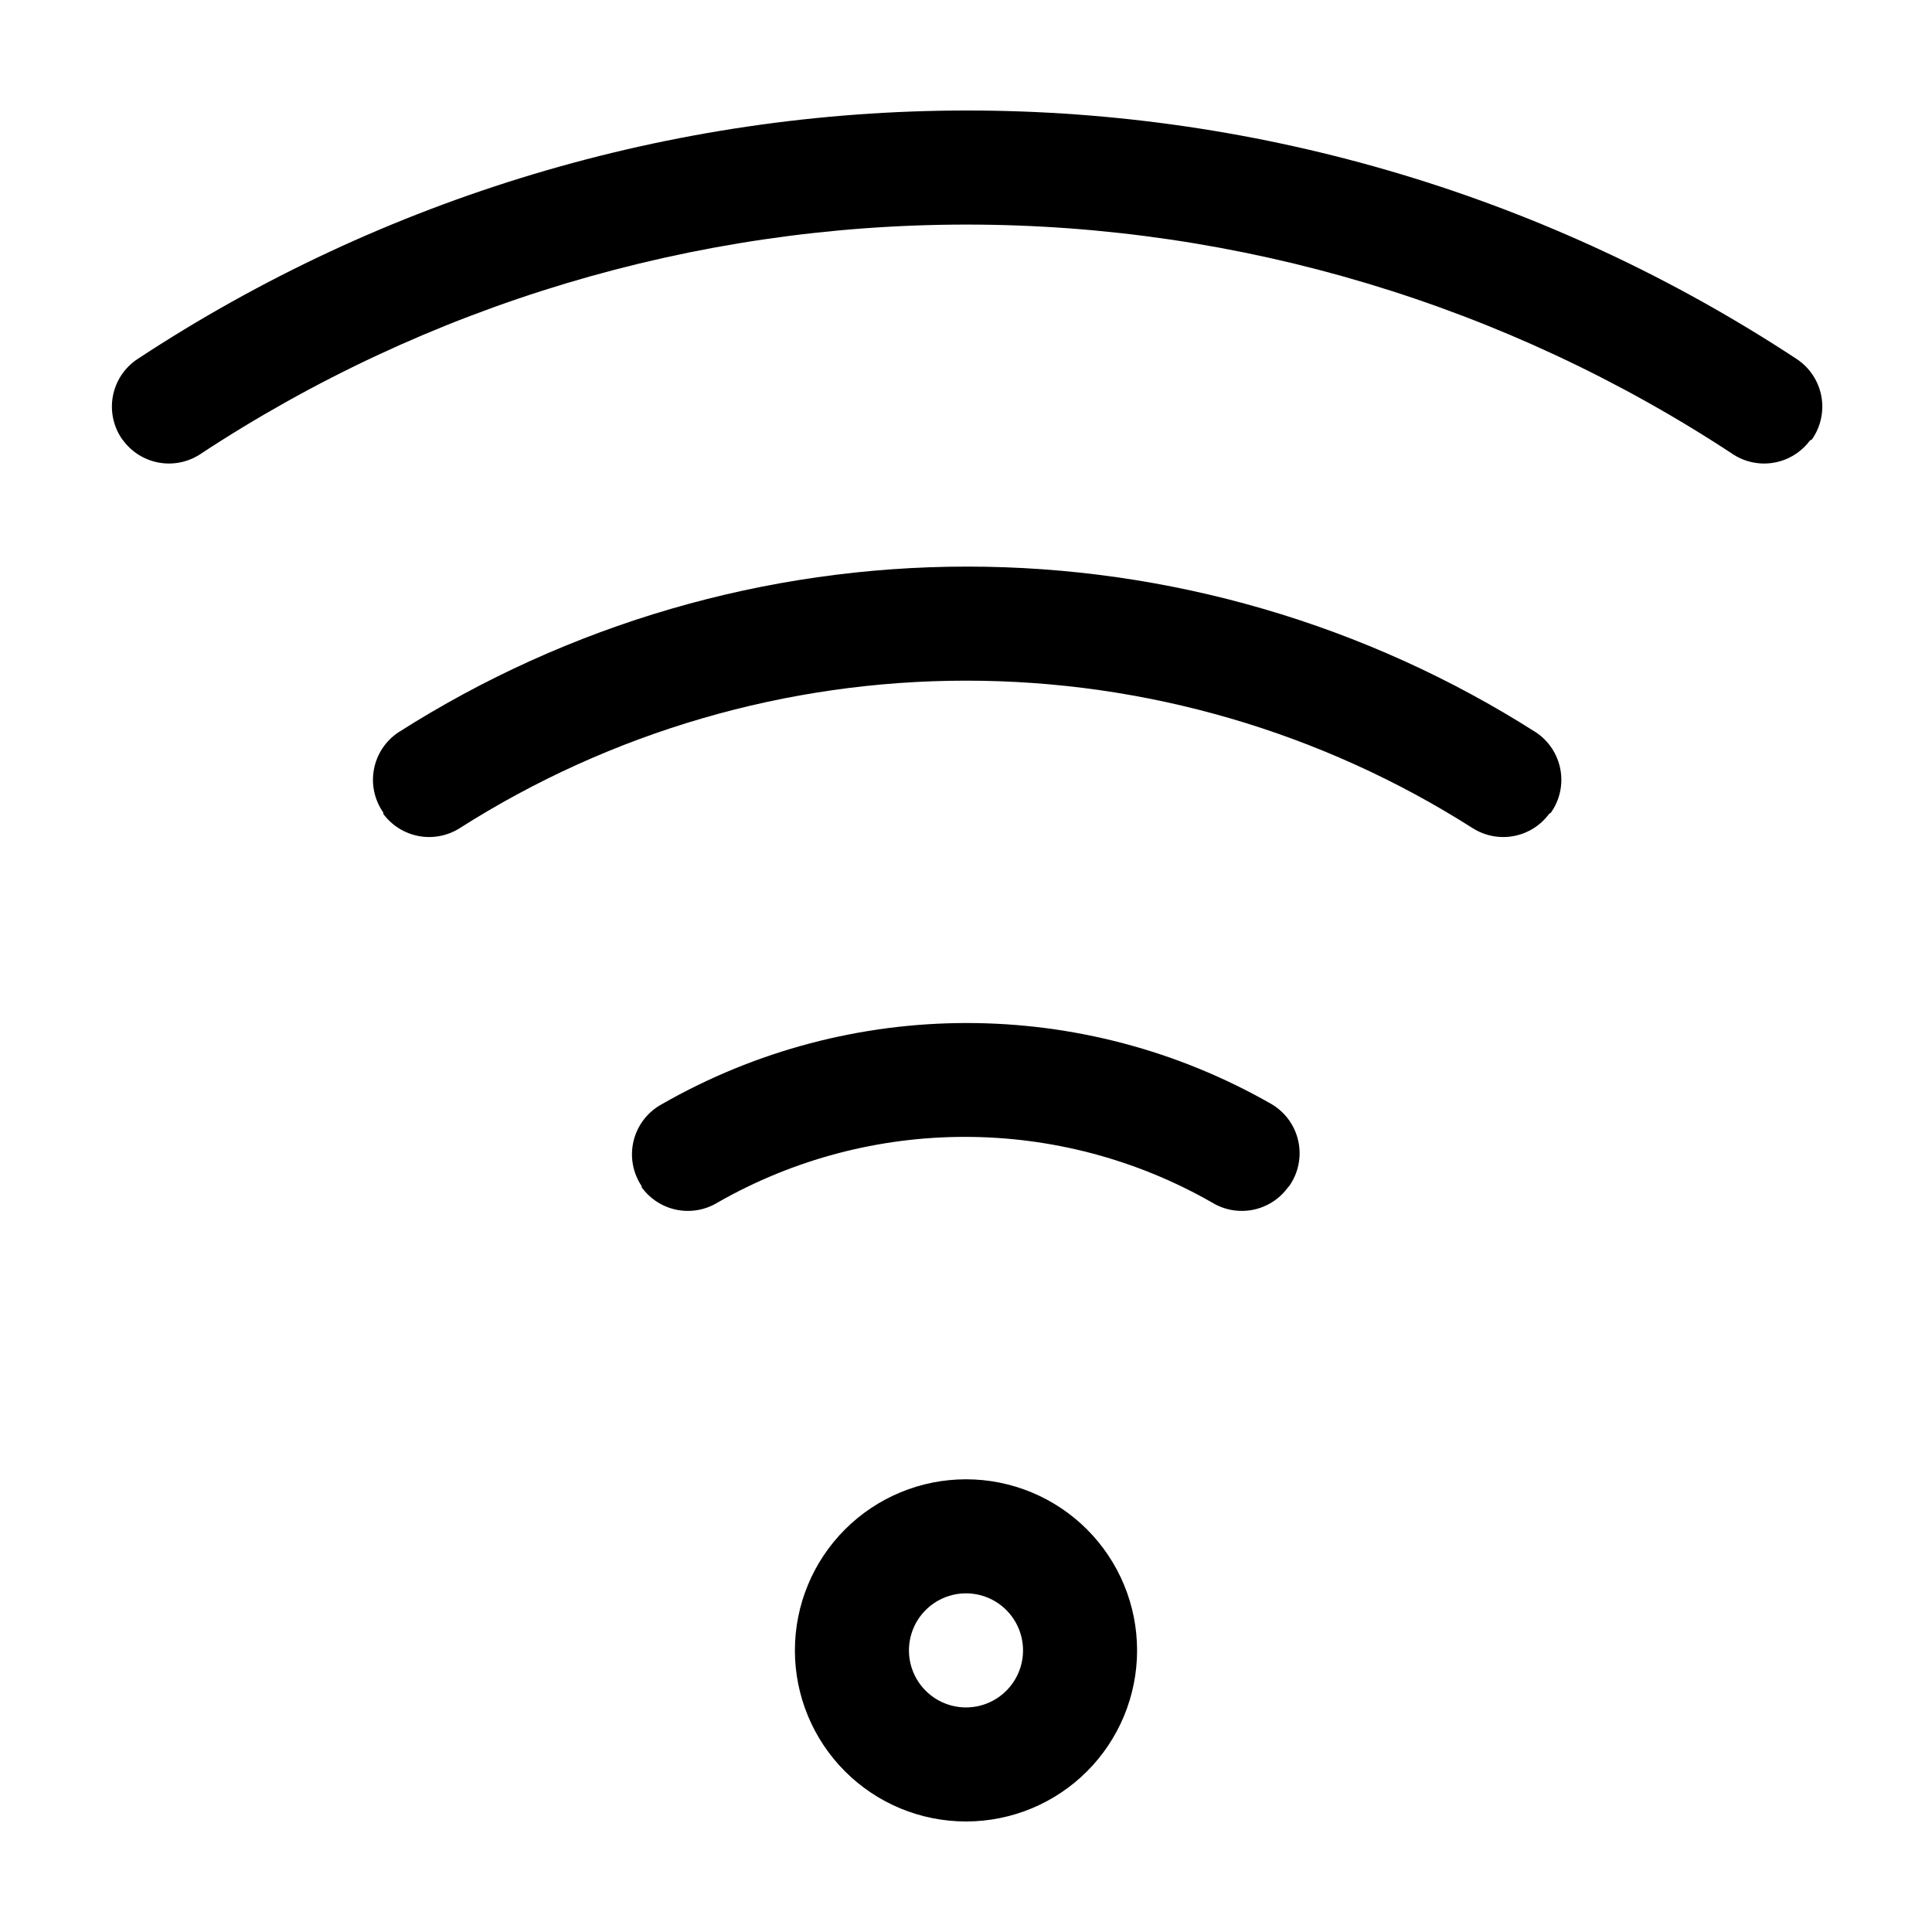
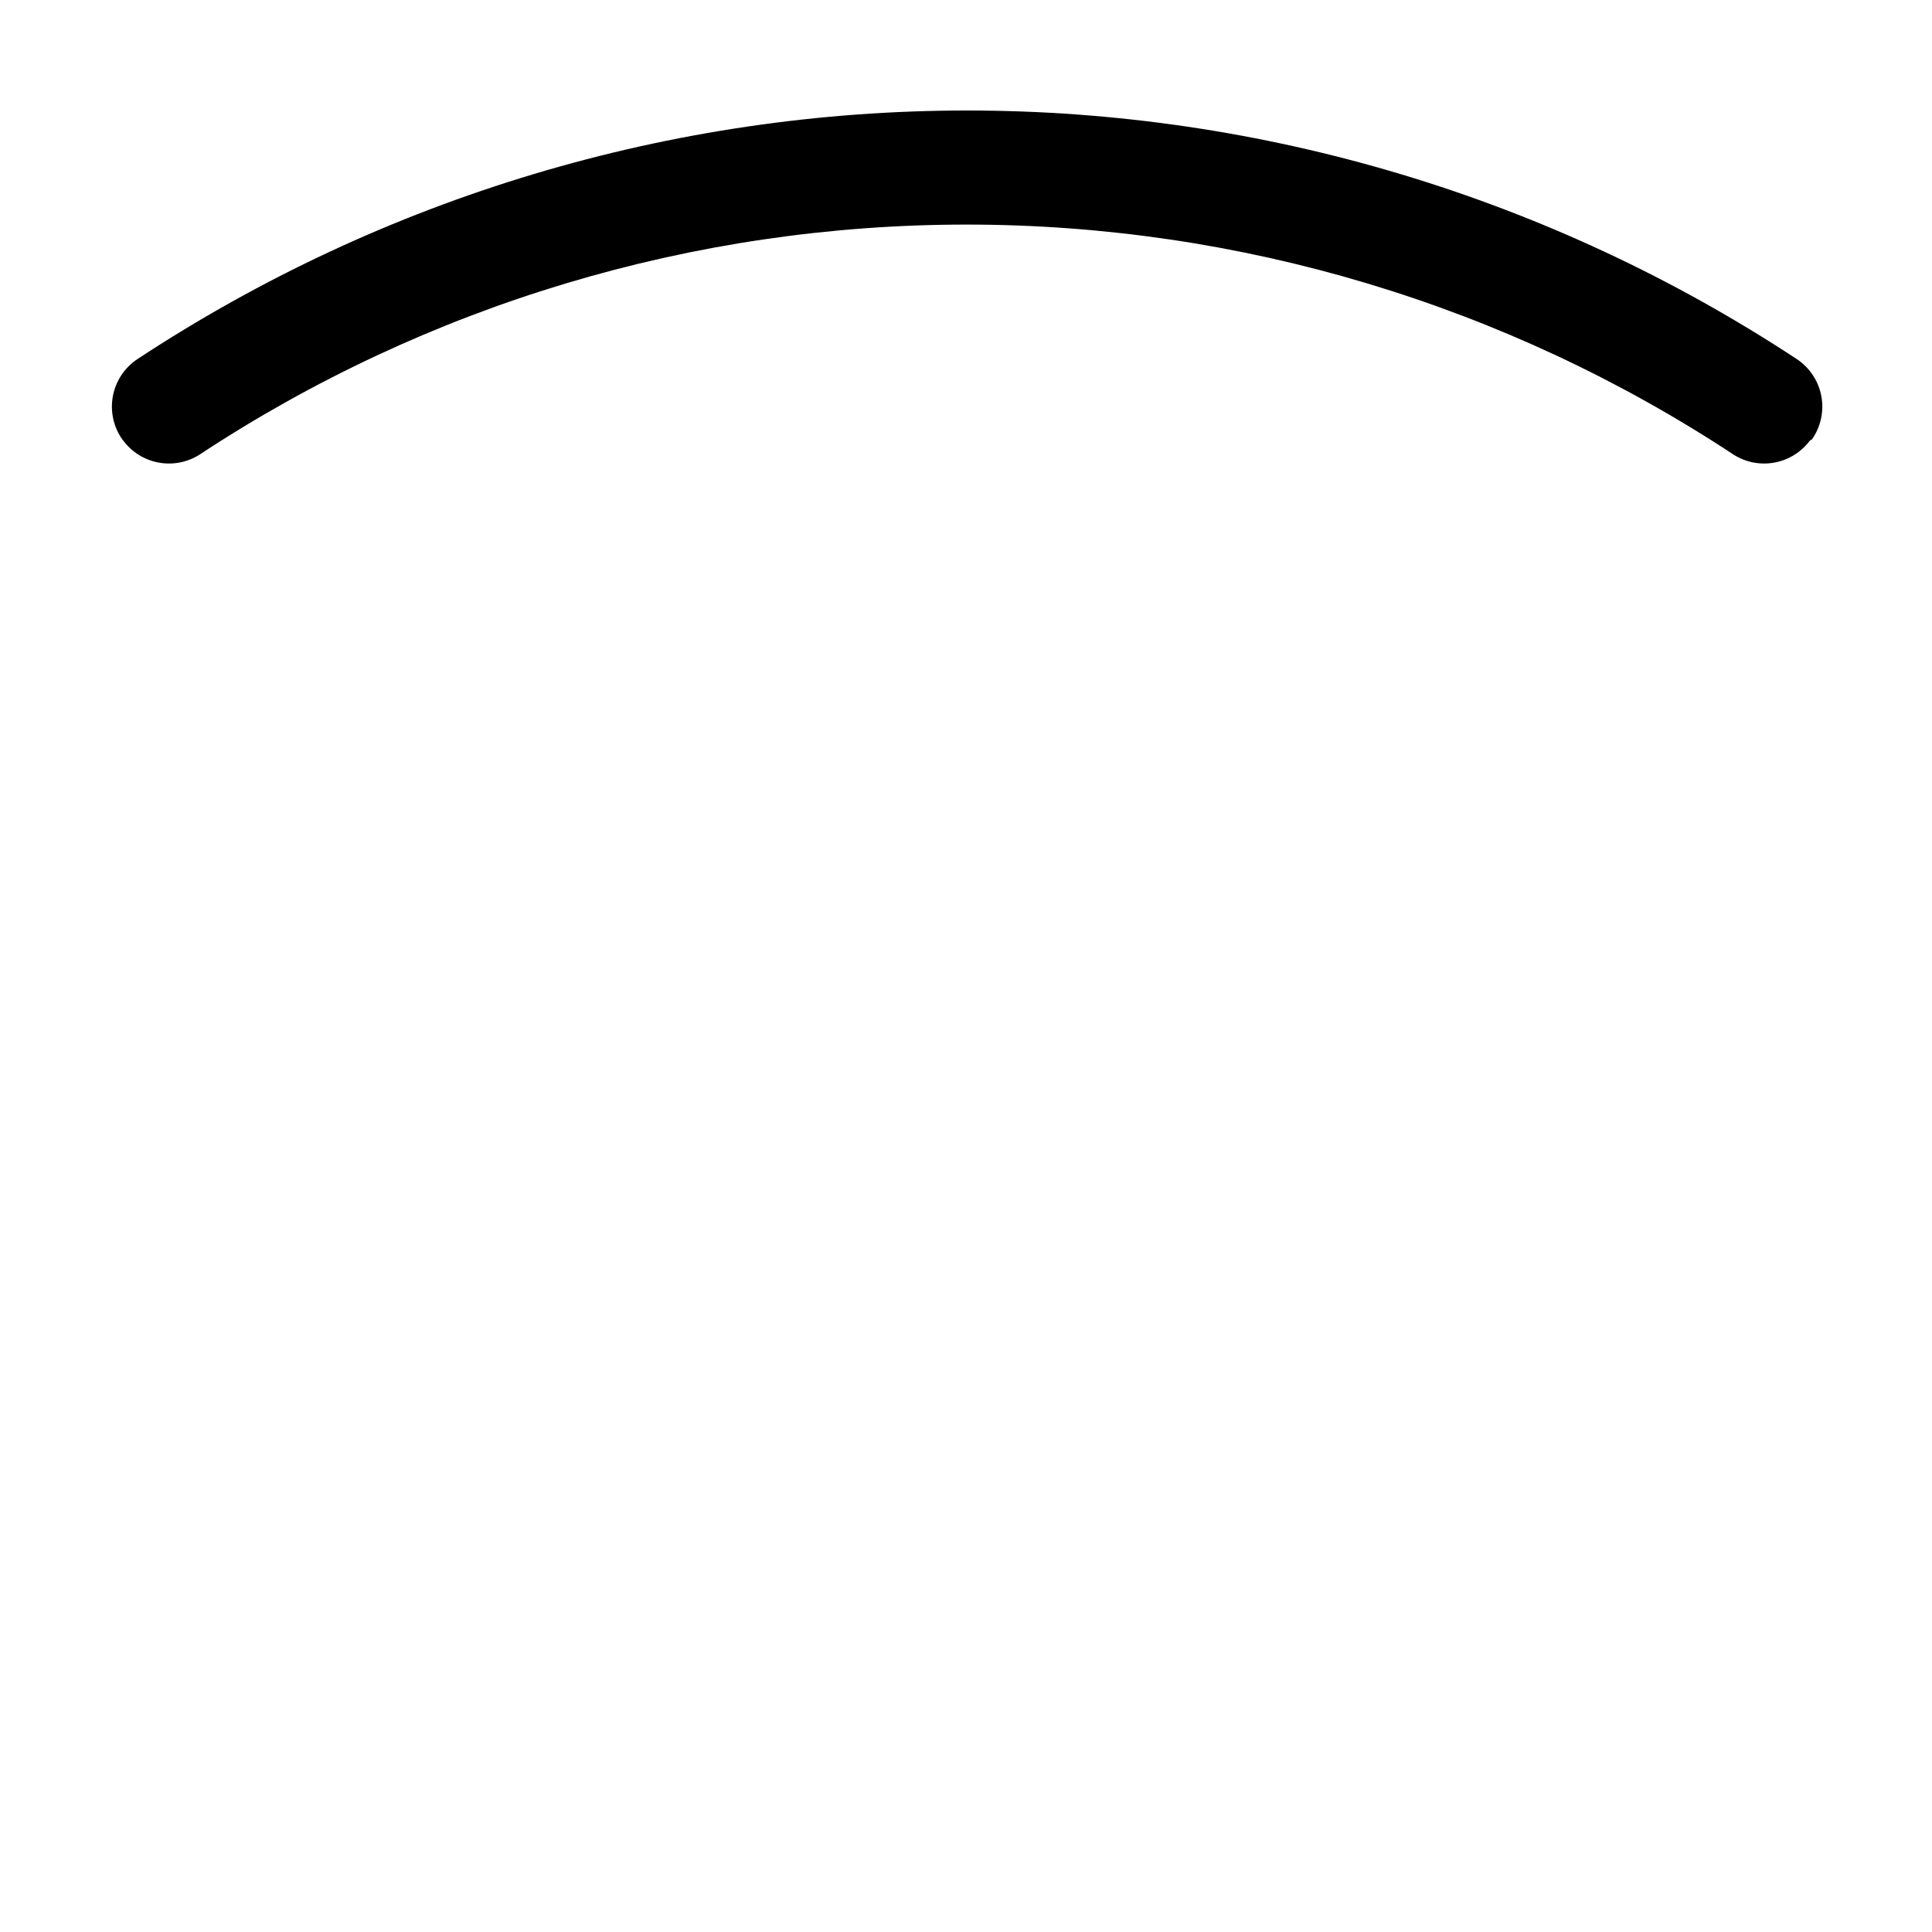
<svg xmlns="http://www.w3.org/2000/svg" fill="#000000" width="800px" height="800px" version="1.1" viewBox="144 144 512 512">
  <g>
-     <path d="m400 626.71c-12.027 0-23.559-4.773-32.062-13.277s-13.281-20.039-13.281-32.062c0-12.027 4.777-23.559 13.281-32.062s20.035-13.281 32.062-13.281c12.023 0 23.559 4.777 32.062 13.281 8.5 8.504 13.277 20.035 13.277 32.062 0 12.023-4.777 23.559-13.277 32.062-8.504 8.504-20.039 13.277-32.062 13.277zm0-60.457c-4.012 0-7.856 1.594-10.688 4.43-2.836 2.832-4.43 6.68-4.43 10.688 0 4.008 1.594 7.852 4.43 10.688 2.832 2.832 6.676 4.426 10.688 4.426 4.008 0 7.852-1.594 10.688-4.426 2.832-2.836 4.426-6.68 4.426-10.688 0-4.008-1.594-7.856-4.426-10.688-2.836-2.836-6.68-4.43-10.688-4.43z" />
    <path d="m623.64 260.75c-2.269 3.047-5.606 5.129-9.34 5.828s-7.594-0.031-10.812-2.051c-60.348-39.797-131.05-61.012-203.34-61.012-72.289 0-142.99 21.215-203.34 61.012-3.219 2.019-7.082 2.75-10.816 2.051s-7.066-2.781-9.336-5.828l-0.25-0.301-0.004-0.004c-2.34-3.328-3.234-7.465-2.488-11.469 0.75-4 3.082-7.531 6.469-9.789 65.289-42.992 141.74-65.902 219.91-65.902s154.62 22.91 219.91 65.902c3.387 2.258 5.719 5.789 6.469 9.789 0.746 4.004-0.148 8.141-2.488 11.469z" />
-     <path d="m554.52 359.7c-2.262 3.055-5.59 5.144-9.324 5.856-3.738 0.711-7.602-0.016-10.828-2.027-40.133-25.566-86.73-39.148-134.31-39.148-47.586 0-94.184 13.582-134.32 39.148-3.227 2.012-7.09 2.738-10.828 2.027-3.734-0.711-7.062-2.801-9.324-5.856v-0.355c-2.34-3.332-3.238-7.465-2.488-11.469 0.75-4 3.082-7.531 6.469-9.789 45.039-28.695 97.336-43.934 150.74-43.934 53.402 0 105.7 15.238 150.74 43.934 3.387 2.258 5.719 5.789 6.469 9.789 0.75 4.004-0.148 8.137-2.488 11.469z" />
-     <path d="m485.34 458.64c-2.231 3.09-5.547 5.223-9.285 5.969-3.738 0.746-7.617 0.055-10.867-1.938-40.586-23.184-90.402-23.184-130.99 0-3.246 1.992-7.129 2.684-10.863 1.938-3.738-0.746-7.055-2.879-9.289-5.969v-0.301c-2.371-3.535-3.144-7.906-2.129-12.039 1.016-4.133 3.731-7.644 7.473-9.676 50.055-28.684 111.57-28.684 161.62 0 3.625 2.152 6.188 5.719 7.066 9.844 0.883 4.121 0 8.426-2.434 11.871z" />
  </g>
</svg>